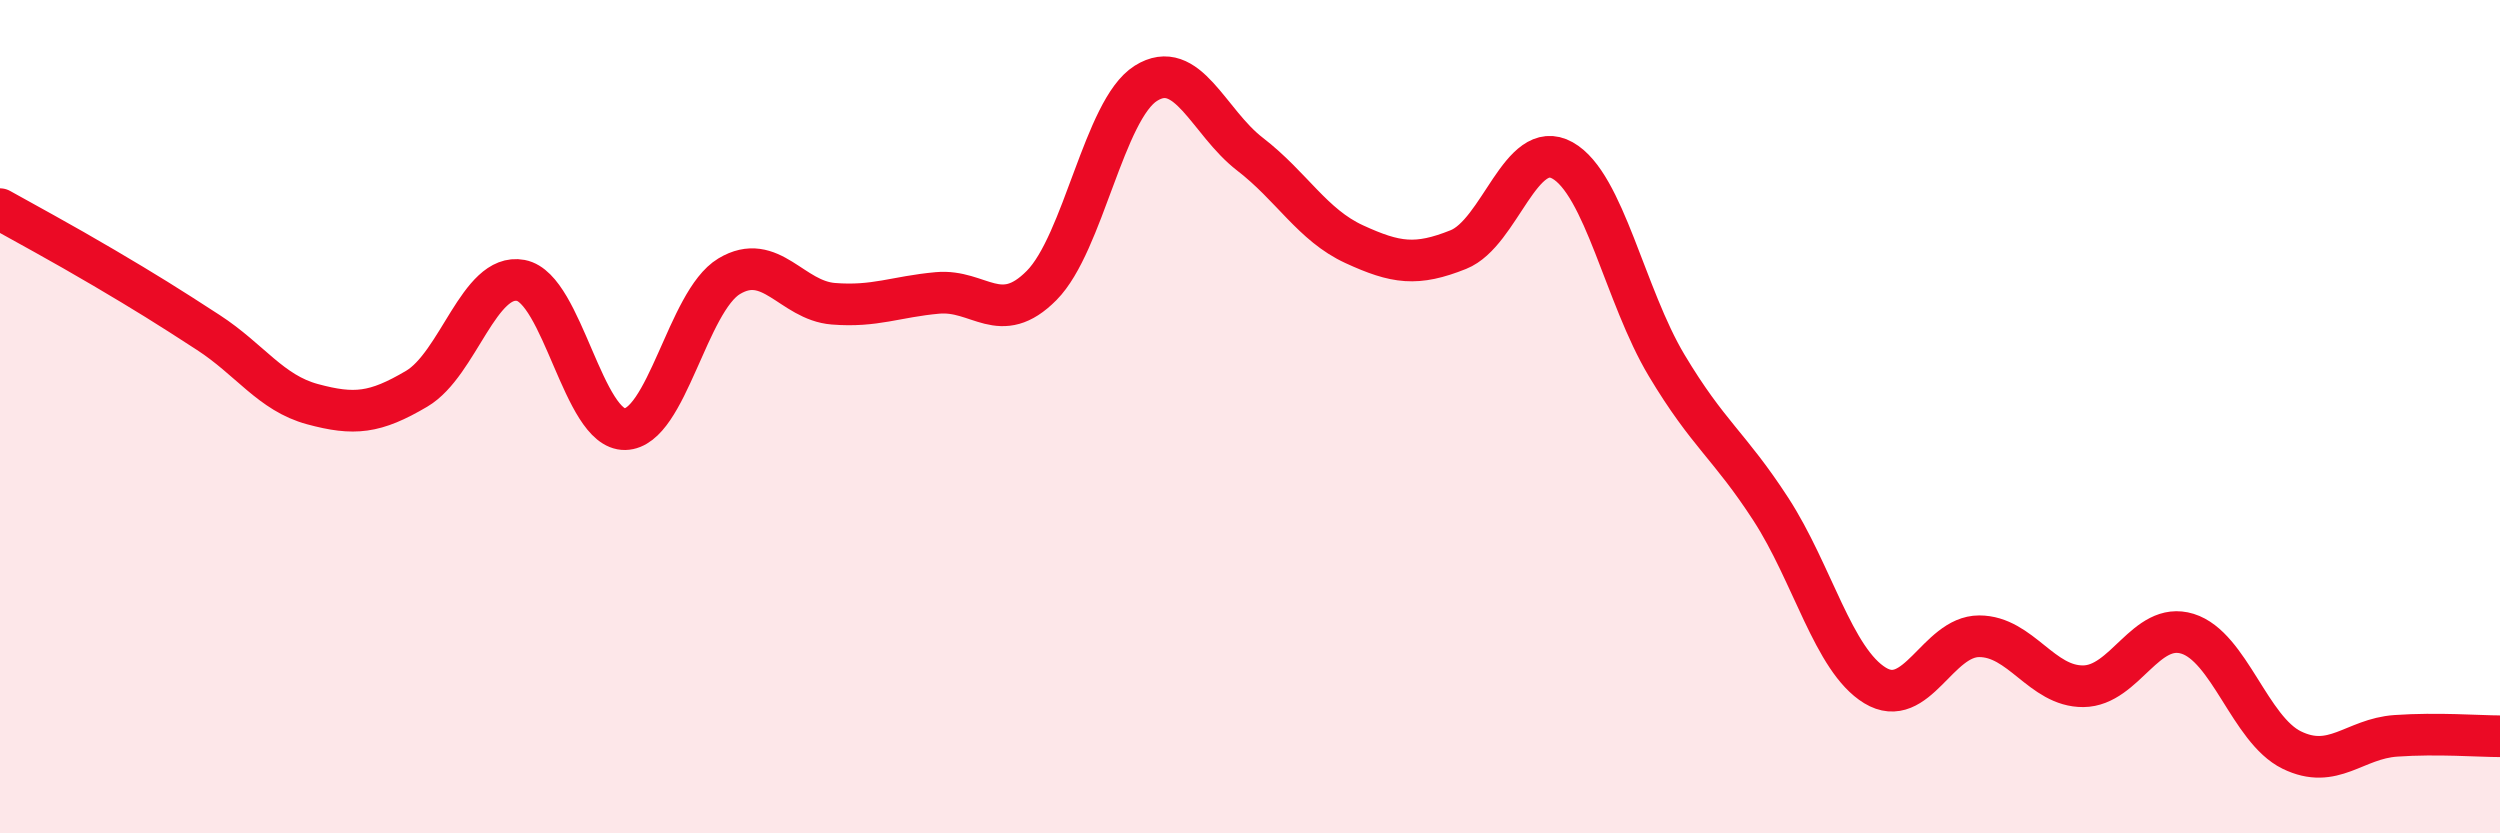
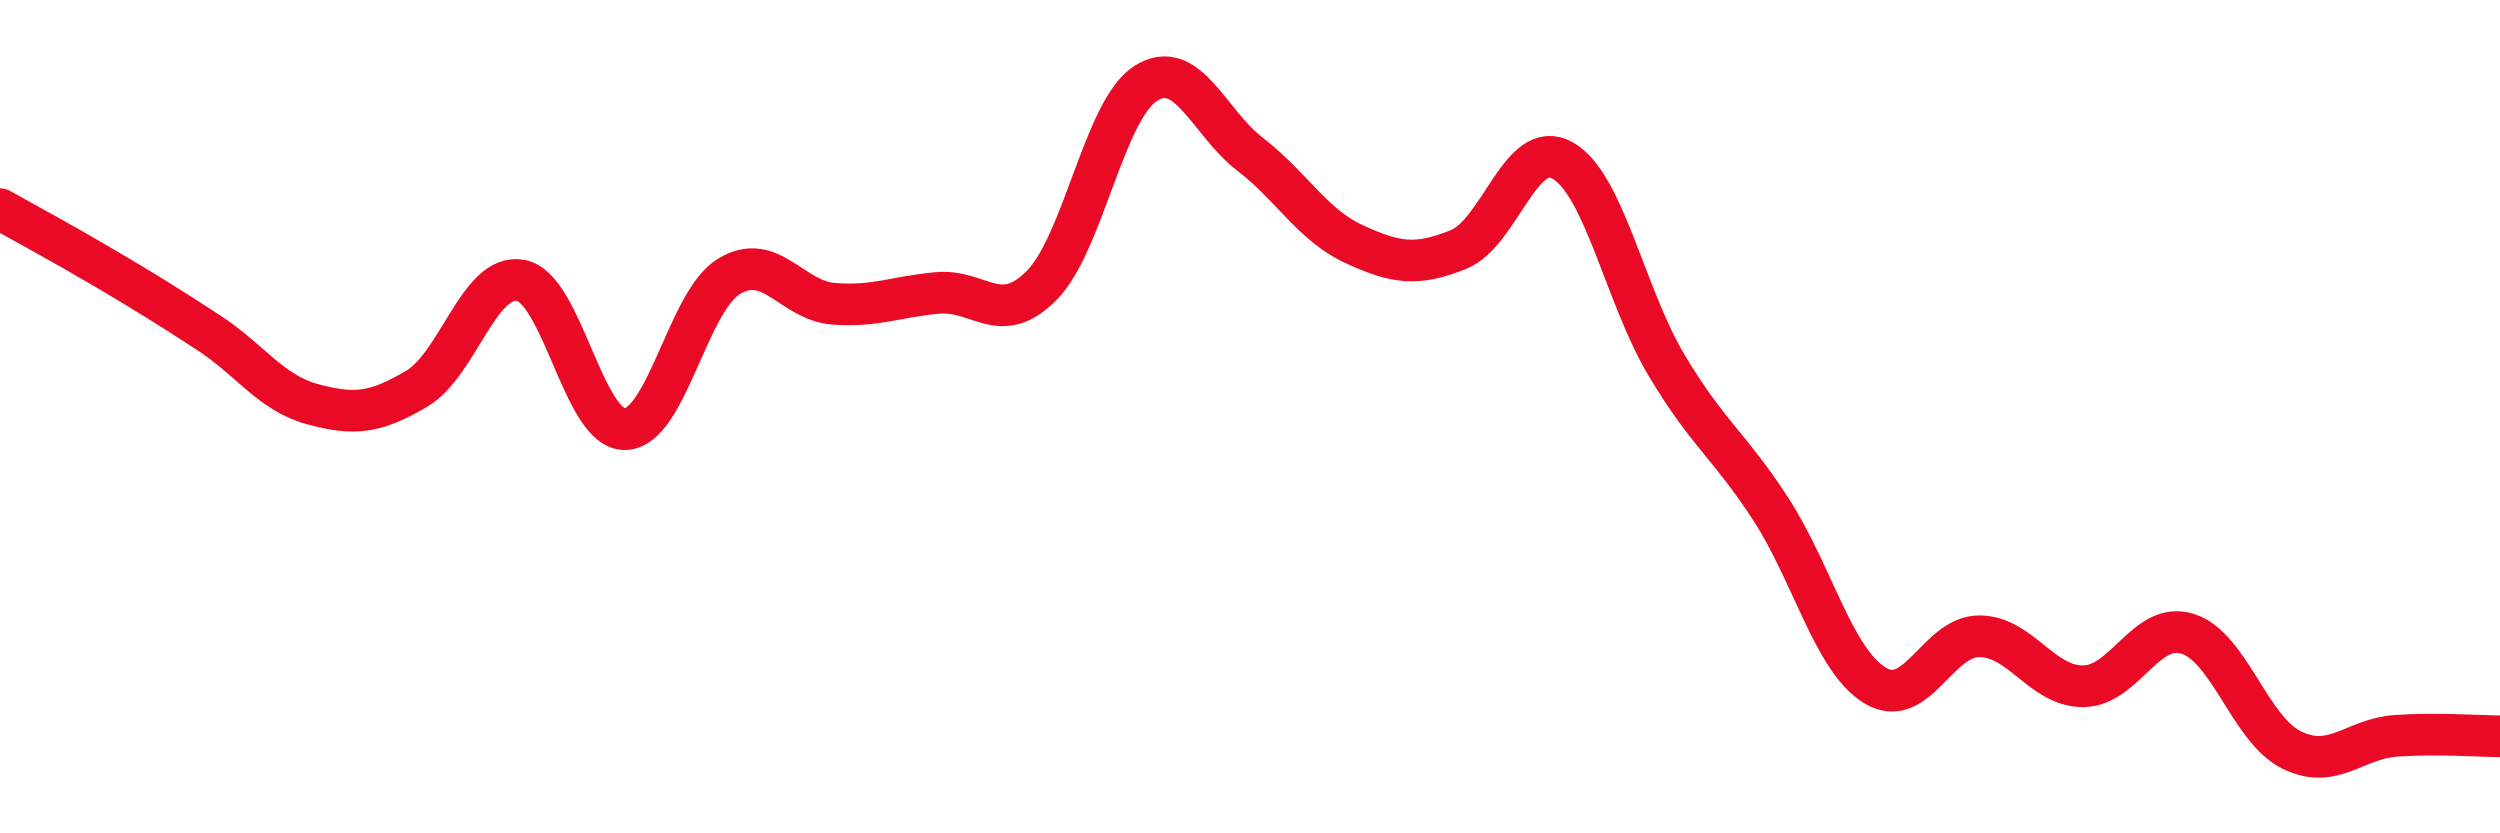
<svg xmlns="http://www.w3.org/2000/svg" width="60" height="20" viewBox="0 0 60 20">
-   <path d="M 0,5.02 C 0.5,5.3 1.5,5.84 2.5,6.43 C 3.5,7.02 4,7.33 5,7.98 C 6,8.63 6.5,9.43 7.5,9.7 C 8.5,9.97 9,9.92 10,9.33 C 11,8.74 11.5,6.54 12.5,6.73 C 13.5,6.92 14,10.32 15,10.3 C 16,10.28 16.5,7.23 17.5,6.63 C 18.5,6.03 19,7.21 20,7.29 C 21,7.37 21.5,7.12 22.5,7.03 C 23.5,6.94 24,7.86 25,6.85 C 26,5.84 26.5,2.63 27.5,2 C 28.5,1.37 29,2.93 30,3.7 C 31,4.47 31.5,5.4 32.5,5.86 C 33.5,6.32 34,6.39 35,5.99 C 36,5.59 36.5,3.29 37.5,3.85 C 38.5,4.41 39,7.1 40,8.77 C 41,10.44 41.5,10.68 42.5,12.22 C 43.5,13.76 44,15.84 45,16.45 C 46,17.06 46.5,15.27 47.5,15.27 C 48.5,15.27 49,16.48 50,16.47 C 51,16.46 51.5,14.9 52.5,15.21 C 53.5,15.52 54,17.51 55,18 C 56,18.49 56.5,17.73 57.5,17.66 C 58.5,17.59 59.5,17.67 60,17.67L60 20L0 20Z" fill="#EB0A25" opacity="0.1" stroke-linecap="round" stroke-linejoin="round" />
  <path d="M 0,5.02 C 0.5,5.3 1.5,5.84 2.5,6.43 C 3.5,7.02 4,7.33 5,7.98 C 6,8.63 6.5,9.43 7.5,9.7 C 8.5,9.97 9,9.92 10,9.33 C 11,8.74 11.5,6.54 12.5,6.73 C 13.5,6.92 14,10.32 15,10.3 C 16,10.28 16.5,7.23 17.5,6.63 C 18.5,6.03 19,7.21 20,7.29 C 21,7.37 21.5,7.12 22.5,7.03 C 23.5,6.94 24,7.86 25,6.85 C 26,5.84 26.5,2.63 27.5,2 C 28.5,1.37 29,2.93 30,3.7 C 31,4.47 31.5,5.4 32.5,5.86 C 33.5,6.32 34,6.39 35,5.99 C 36,5.59 36.5,3.29 37.5,3.85 C 38.5,4.41 39,7.1 40,8.77 C 41,10.44 41.5,10.68 42.5,12.22 C 43.5,13.76 44,15.84 45,16.45 C 46,17.06 46.5,15.27 47.5,15.27 C 48.5,15.27 49,16.48 50,16.47 C 51,16.46 51.5,14.9 52.5,15.21 C 53.5,15.52 54,17.51 55,18 C 56,18.49 56.5,17.73 57.5,17.66 C 58.5,17.59 59.5,17.67 60,17.67" stroke="#EB0A25" stroke-width="1" fill="none" stroke-linecap="round" stroke-linejoin="round" />
</svg>